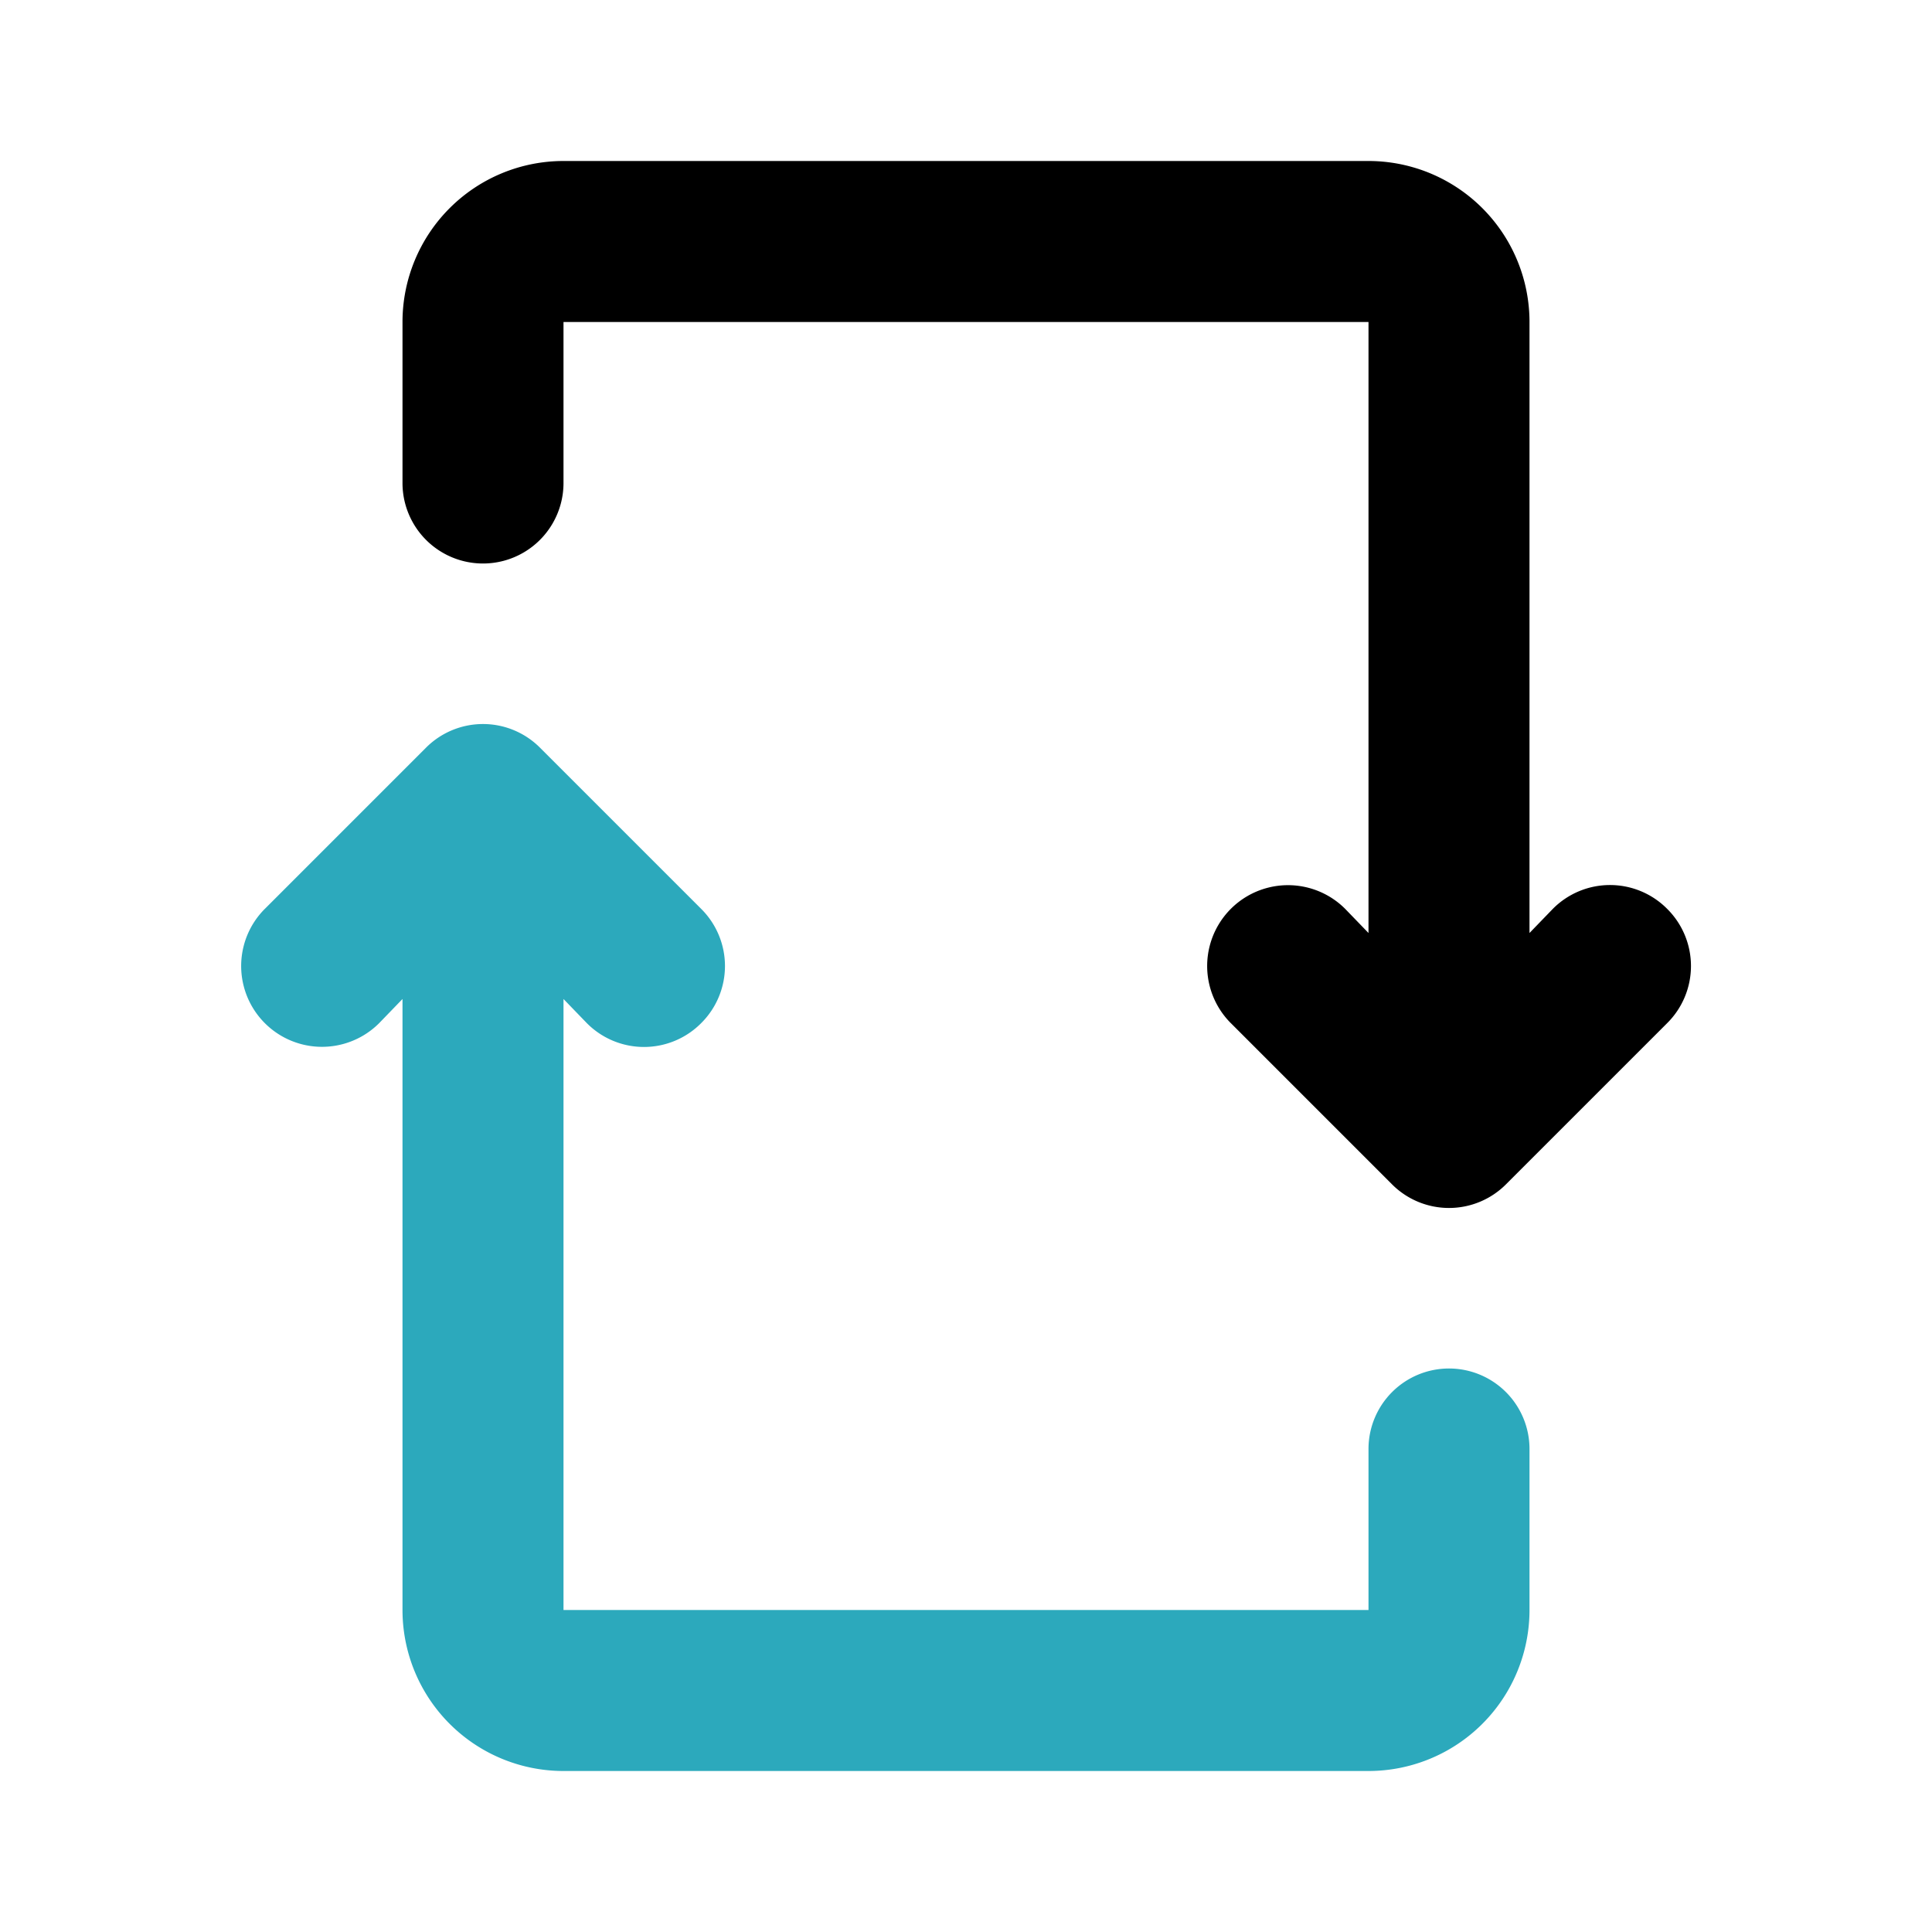
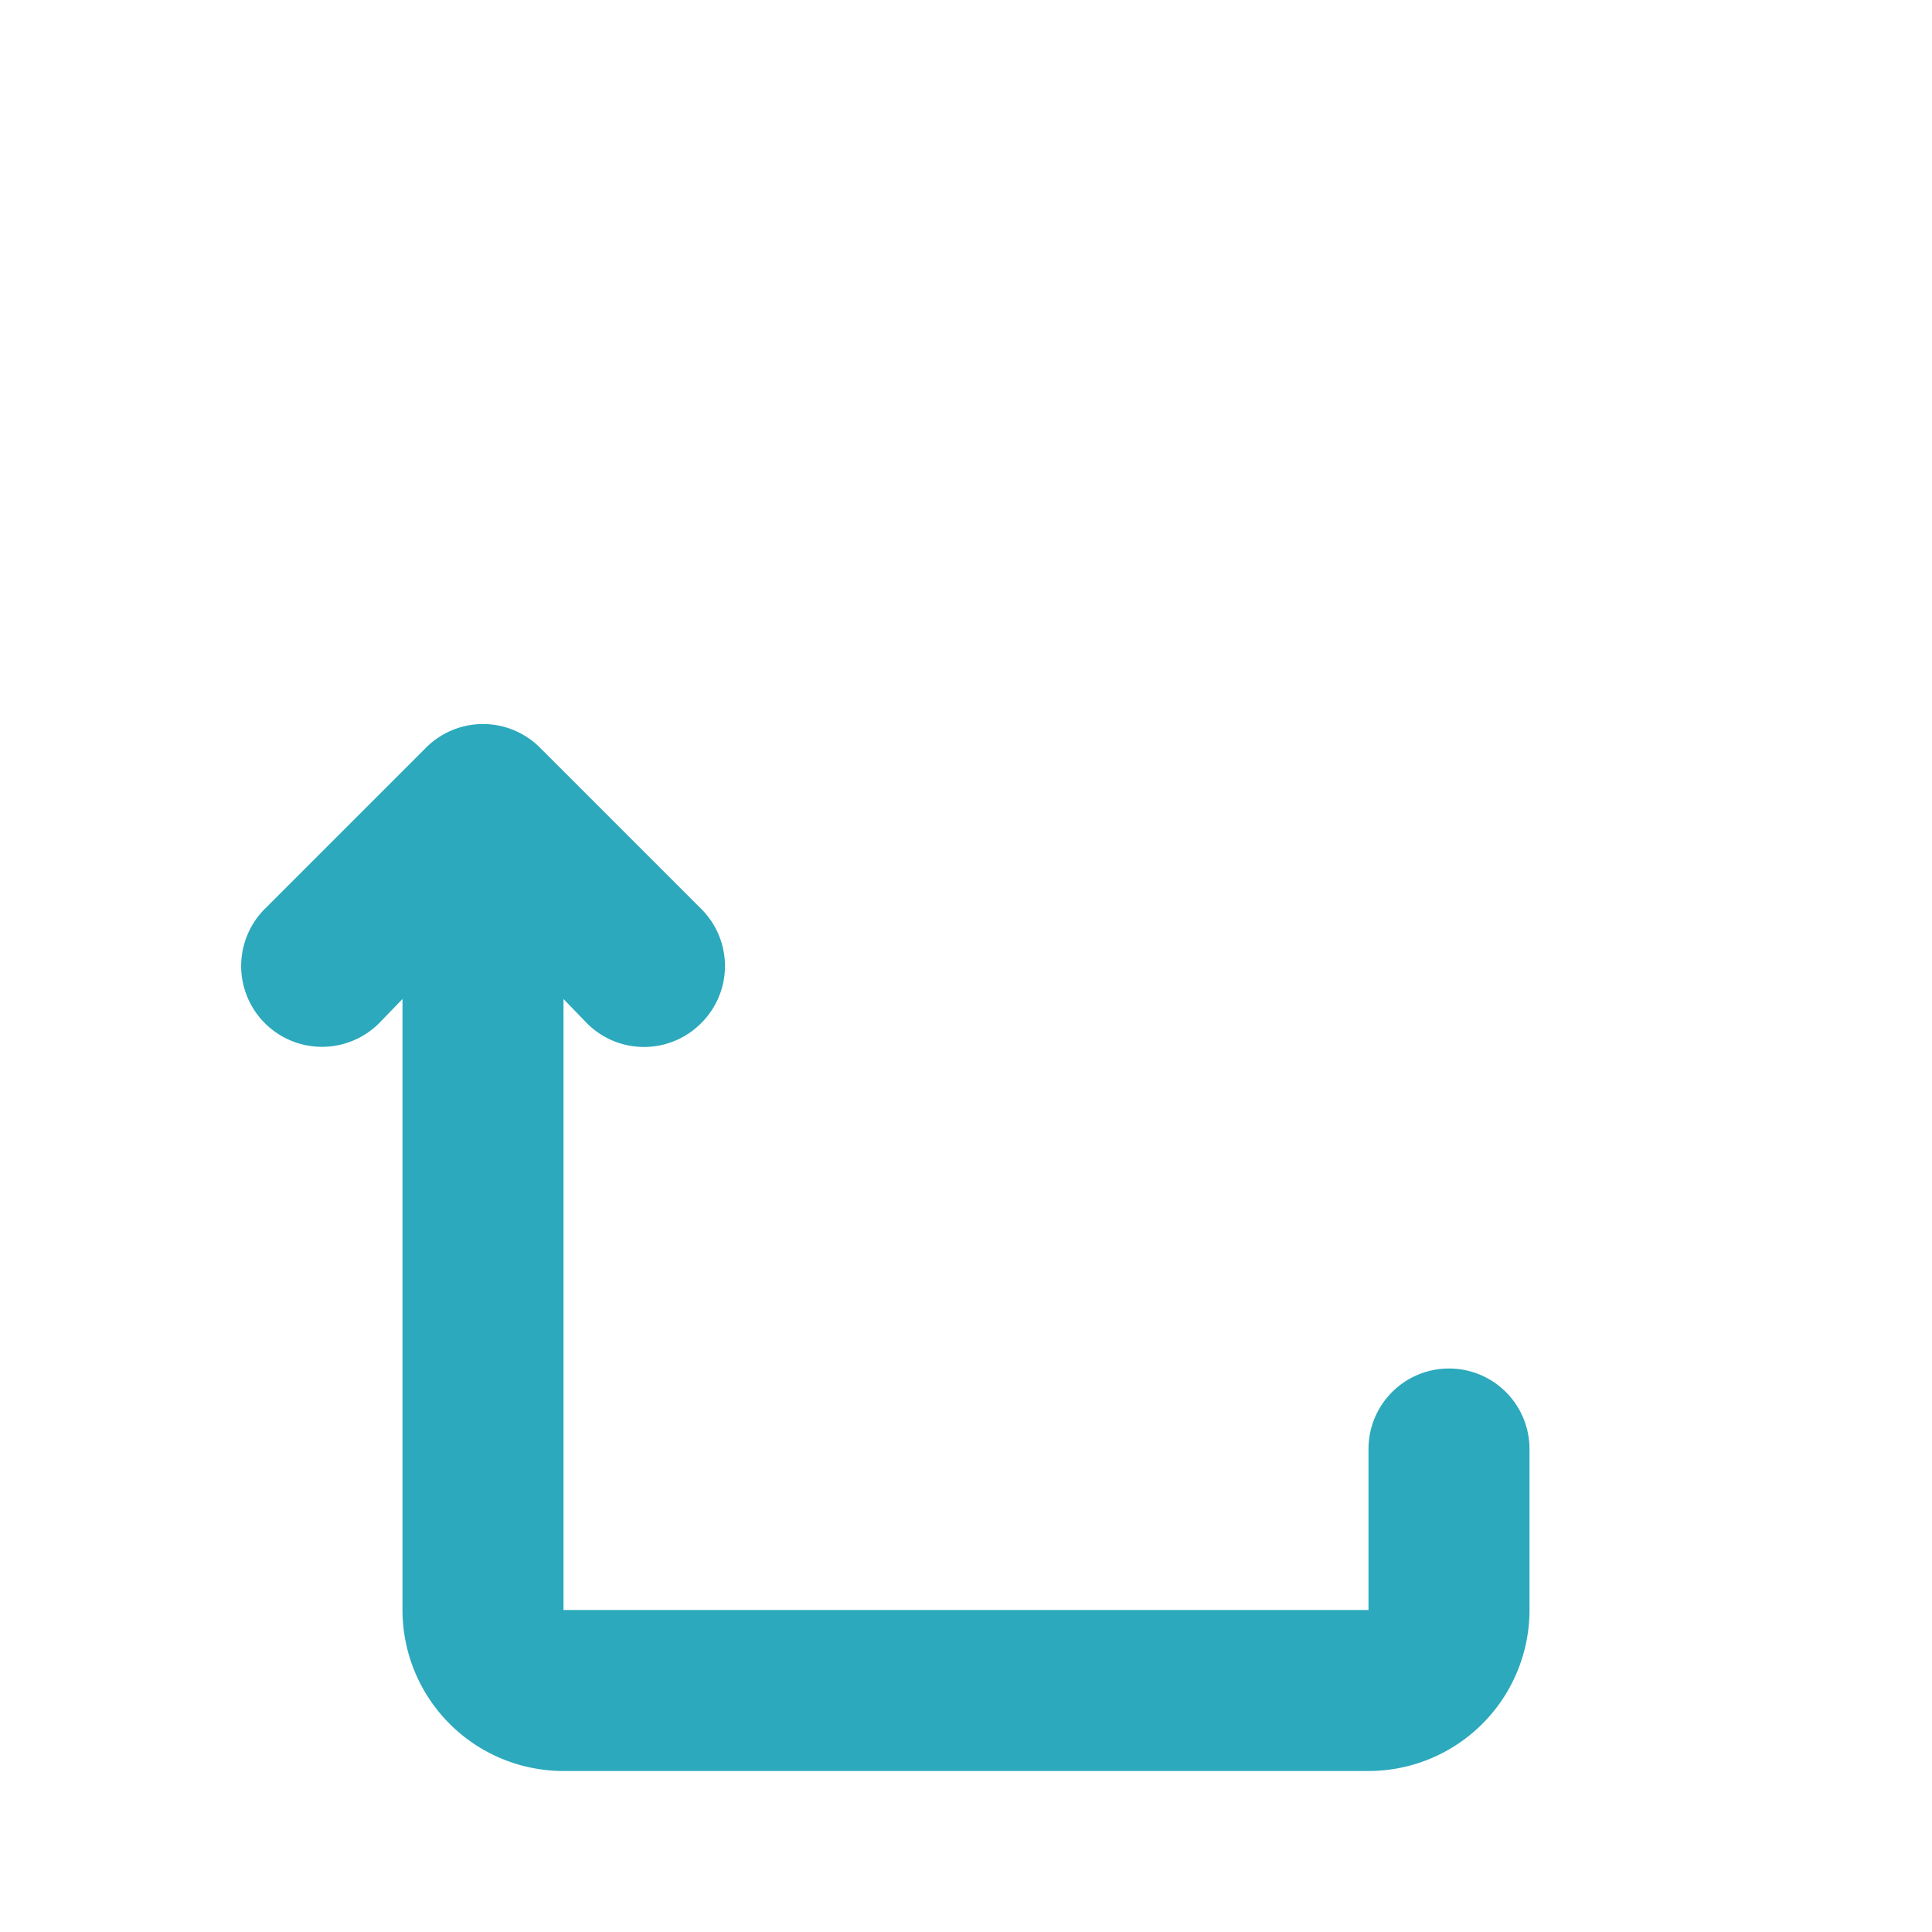
<svg xmlns="http://www.w3.org/2000/svg" fill="#000000" width="800px" height="800px" viewBox="0 0 24 24" id="retweet-2" data-name="Flat Color" class="icon flat-color">
  <path id="secondary" d="M18,17a1,1,0,0,0-1,1v2H7V12.41l.29.3a1,1,0,0,0,1.42,0,1,1,0,0,0,0-1.42l-2-2a1,1,0,0,0-1.42,0l-2,2a1,1,0,0,0,1.42,1.42l.29-.3V20a2,2,0,0,0,2,2H17a2,2,0,0,0,2-2V18A1,1,0,0,0,18,17Z" style="fill: rgb(44, 169, 188);" />
-   <path id="primary" d="M20.71,11.29a1,1,0,0,0-1.42,0l-.29.3V4a2,2,0,0,0-2-2H7A2,2,0,0,0,5,4V6A1,1,0,0,0,7,6V4H17v7.59l-.29-.3a1,1,0,0,0-1.42,1.42l2,2a1,1,0,0,0,1.42,0l2-2A1,1,0,0,0,20.71,11.29Z" style="fill: rgb(0, 0, 0);" />
</svg>